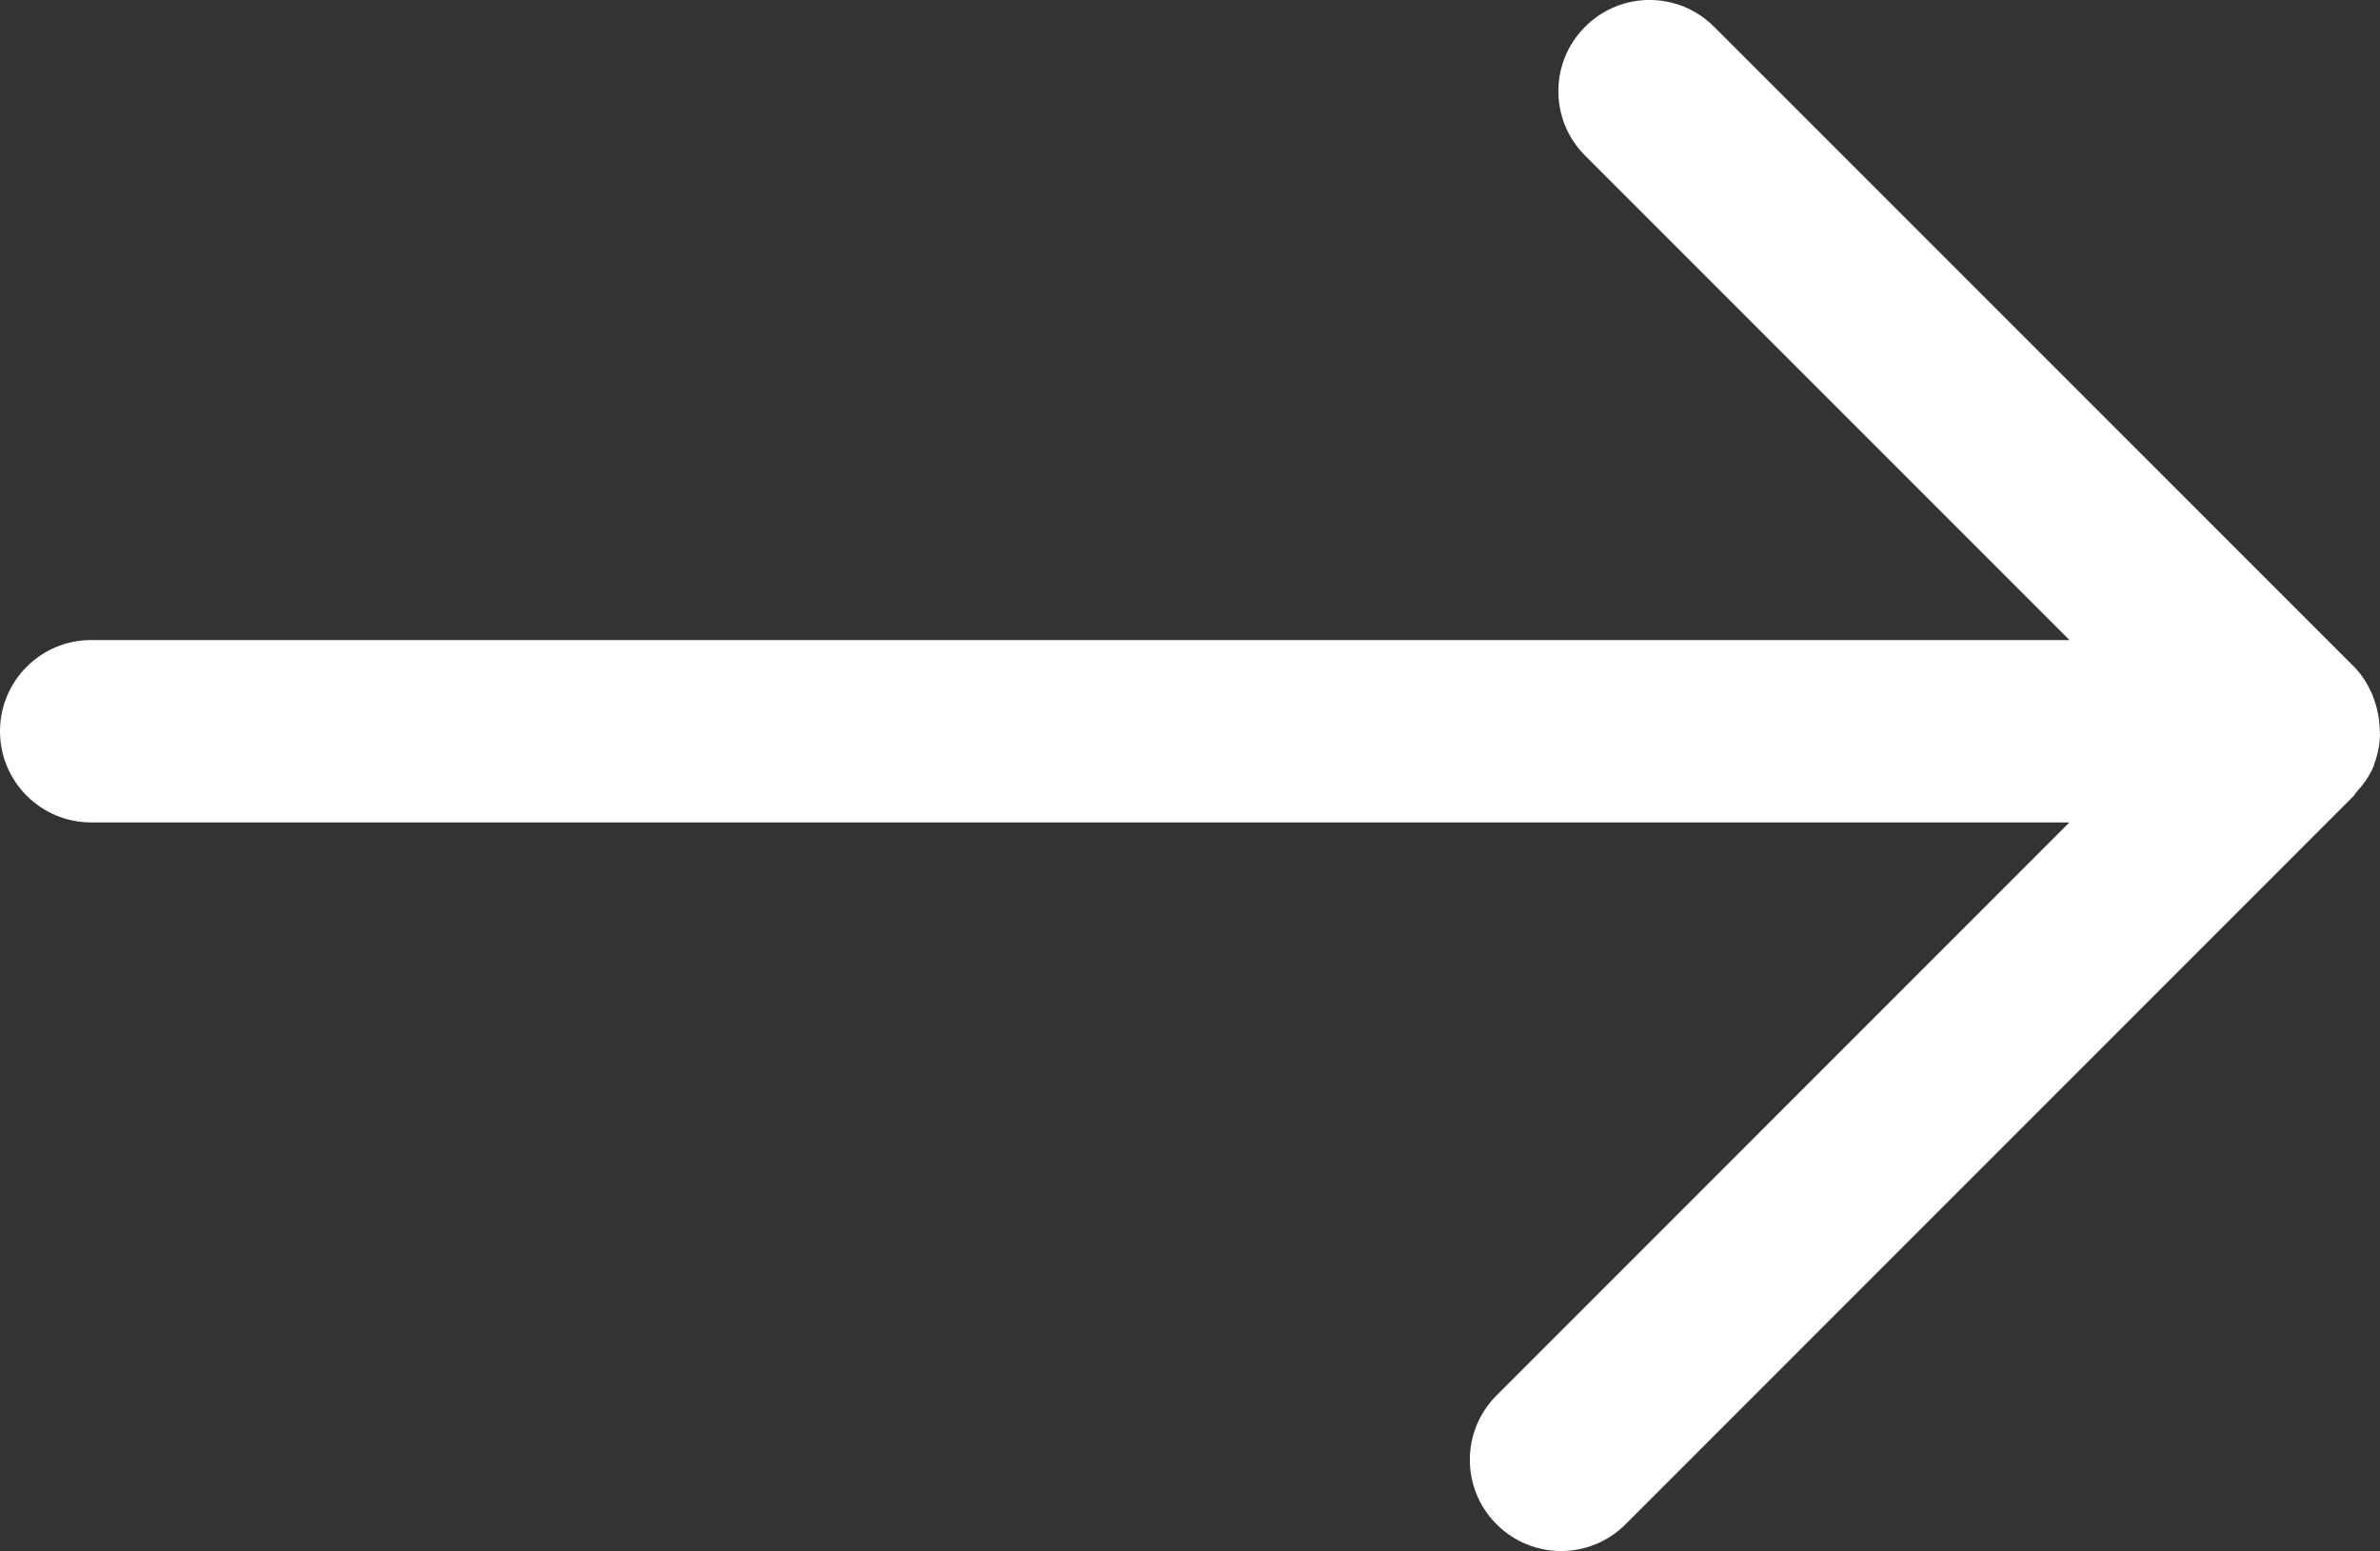
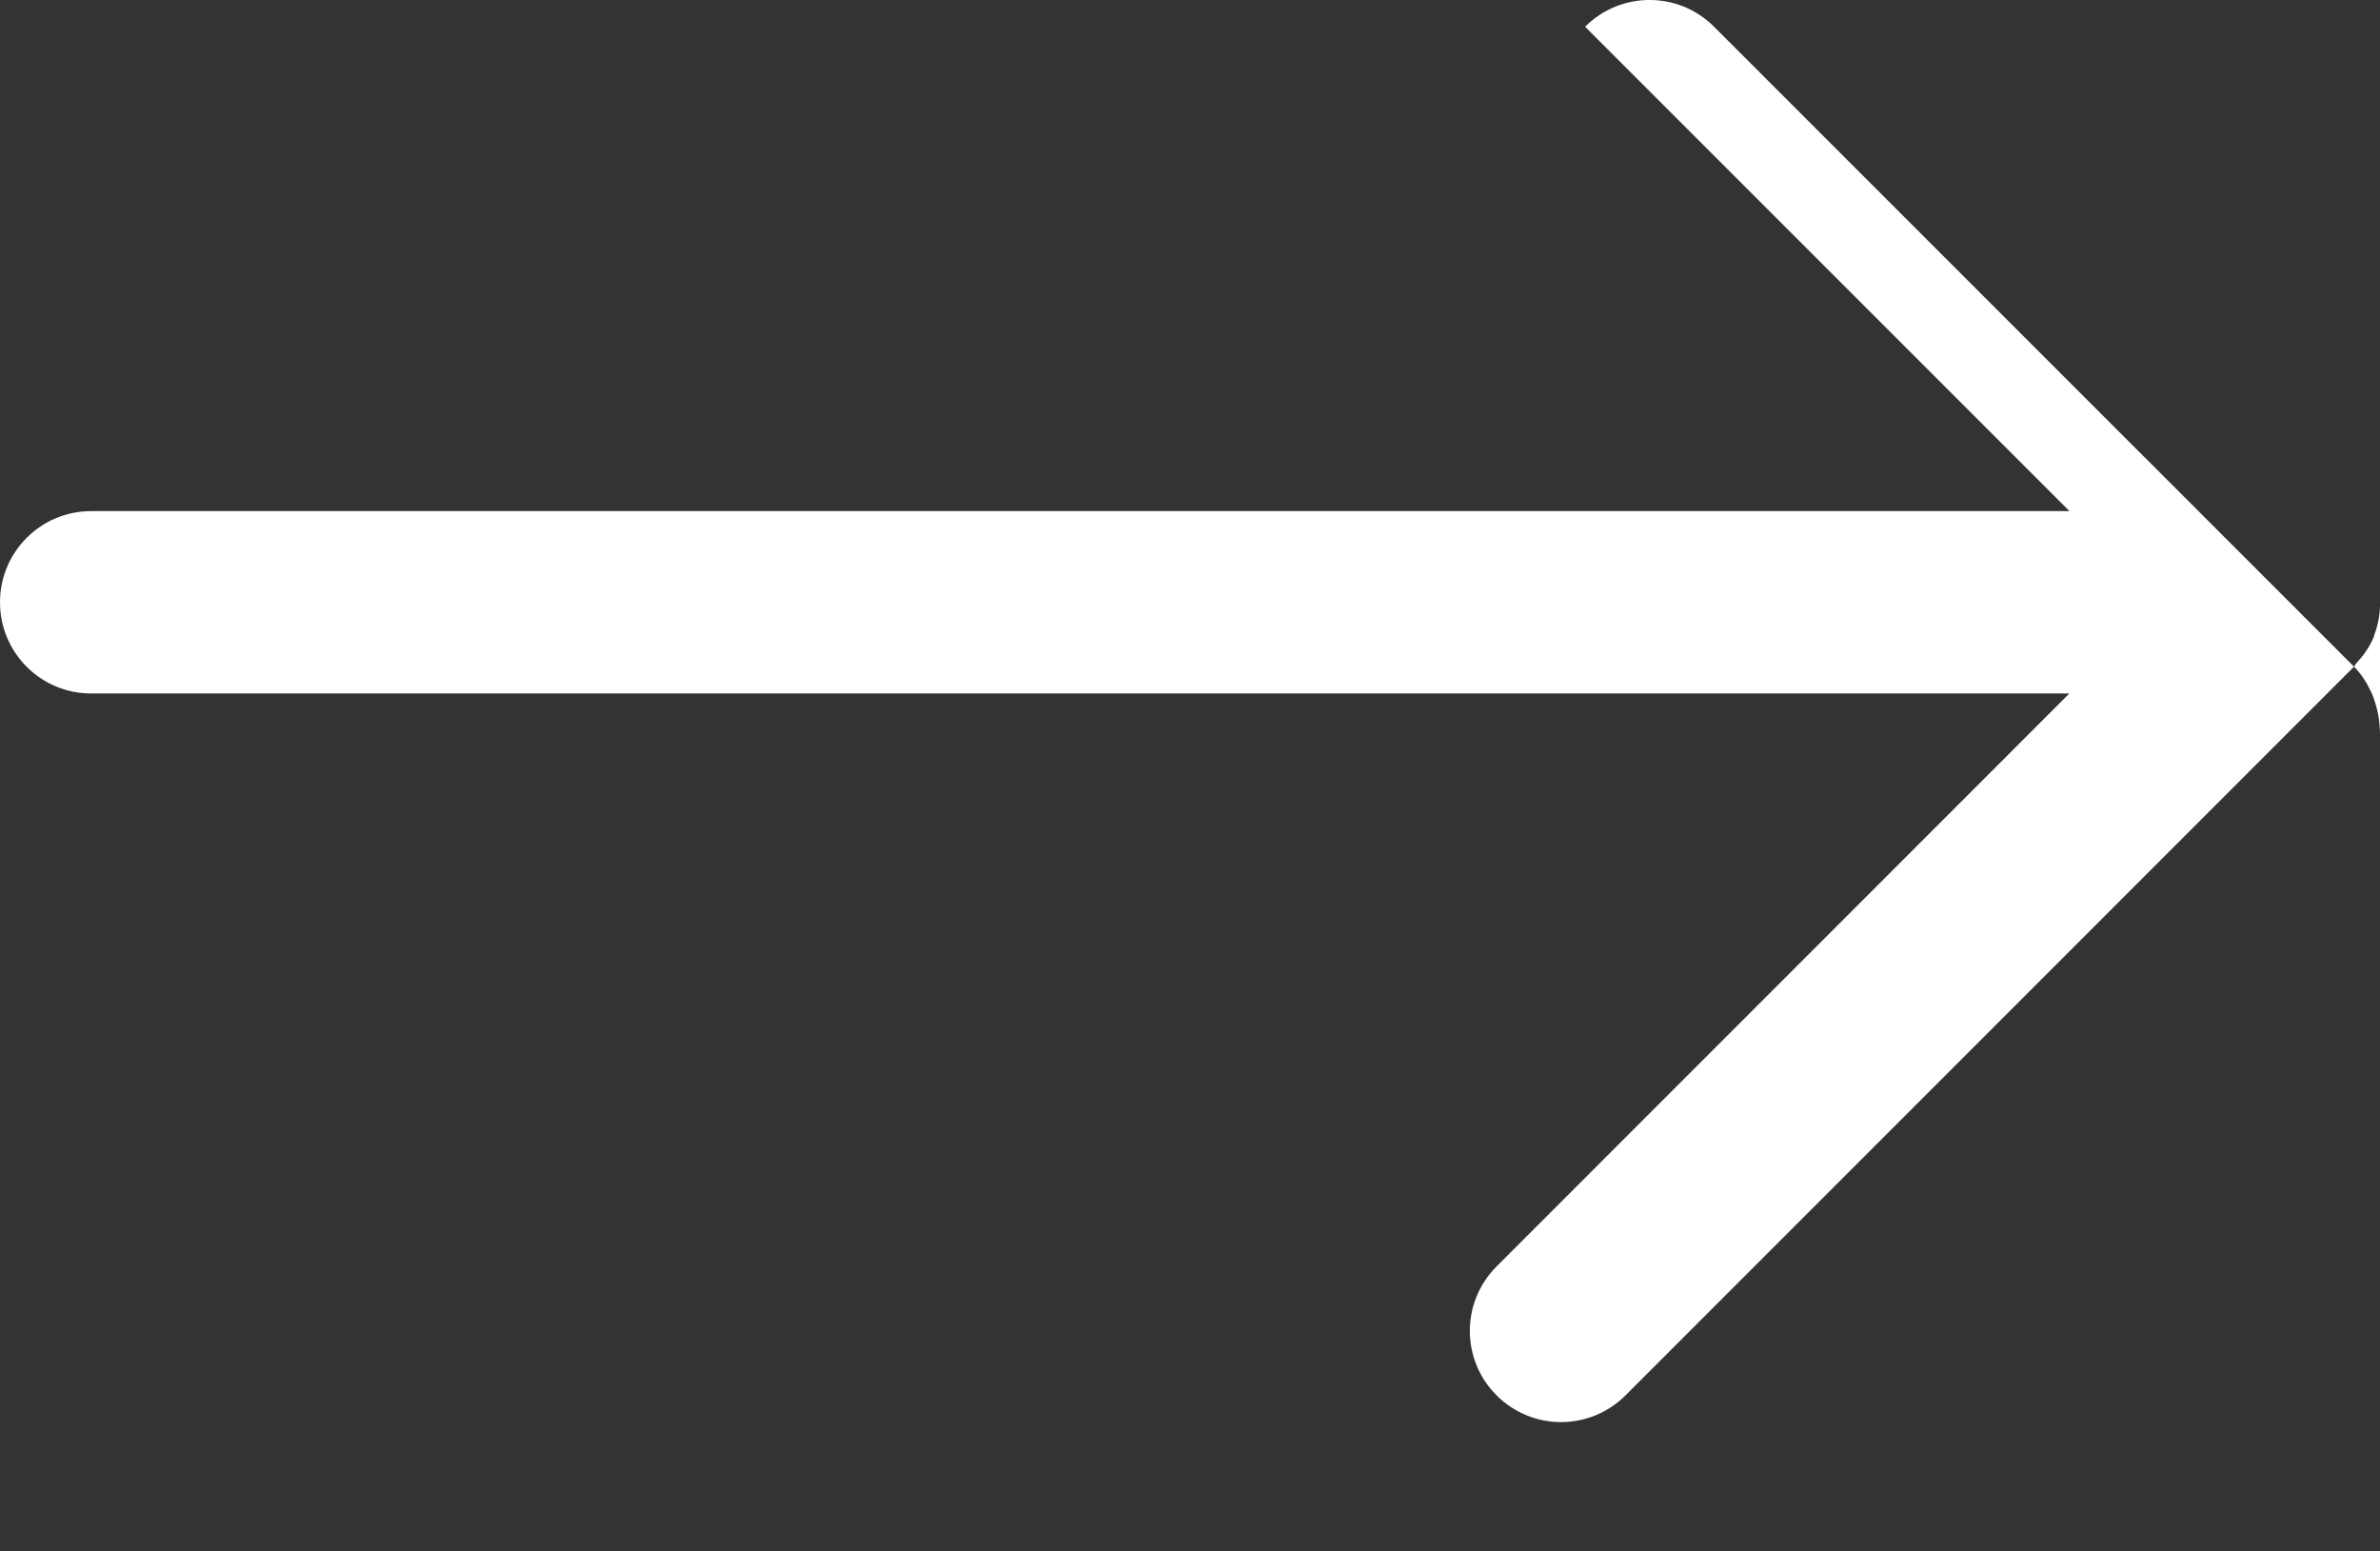
<svg xmlns="http://www.w3.org/2000/svg" id="_レイヤー_2" data-name="レイヤー 2" viewBox="0 0 26.103 17.009">
  <rect x="0" y="0" width="26.103" height="17.009" fill="#333333" stroke="none" />
  <defs>
    <style>
      .cls-1 {
        fill: #fff;
        stroke-width: 0px;
      }
    </style>
  </defs>
  <g id="_レイヤー_1-2" data-name="レイヤー 1">
-     <path class="cls-1" d="M26.103,8.056c.001-.034-.003-.066-.005-.101-.006-.085-.021-.167-.048-.249-.011-.033-.02-.065-.035-.098-.049-.108-.11-.21-.197-.297L18.799.293c-.391-.391-1.023-.391-1.414,0s-.391,1.023,0,1.414l5.312,5.312H1c-.553,0-1,.448-1,1s.447,1,1,1h21.696l-6.282,6.283c-.391.391-.391,1.023,0,1.414.195.195.451.293.707.293s.512-.098.707-.293l7.989-7.99c.009-.009.012-.021.02-.031.08-.086.15-.181.197-.294 0-.001 0-.002.001-.003.003-.009.003-.018.007-.026.039-.103.058-.209.062-.316Z" />
+     <path class="cls-1" d="M26.103,8.056c.001-.034-.003-.066-.005-.101-.006-.085-.021-.167-.048-.249-.011-.033-.02-.065-.035-.098-.049-.108-.11-.21-.197-.297L18.799.293c-.391-.391-1.023-.391-1.414,0l5.312,5.312H1c-.553,0-1,.448-1,1s.447,1,1,1h21.696l-6.282,6.283c-.391.391-.391,1.023,0,1.414.195.195.451.293.707.293s.512-.098.707-.293l7.989-7.99c.009-.009.012-.021.02-.031.08-.086.15-.181.197-.294 0-.001 0-.002.001-.003.003-.009.003-.018.007-.026.039-.103.058-.209.062-.316Z" />
  </g>
</svg>